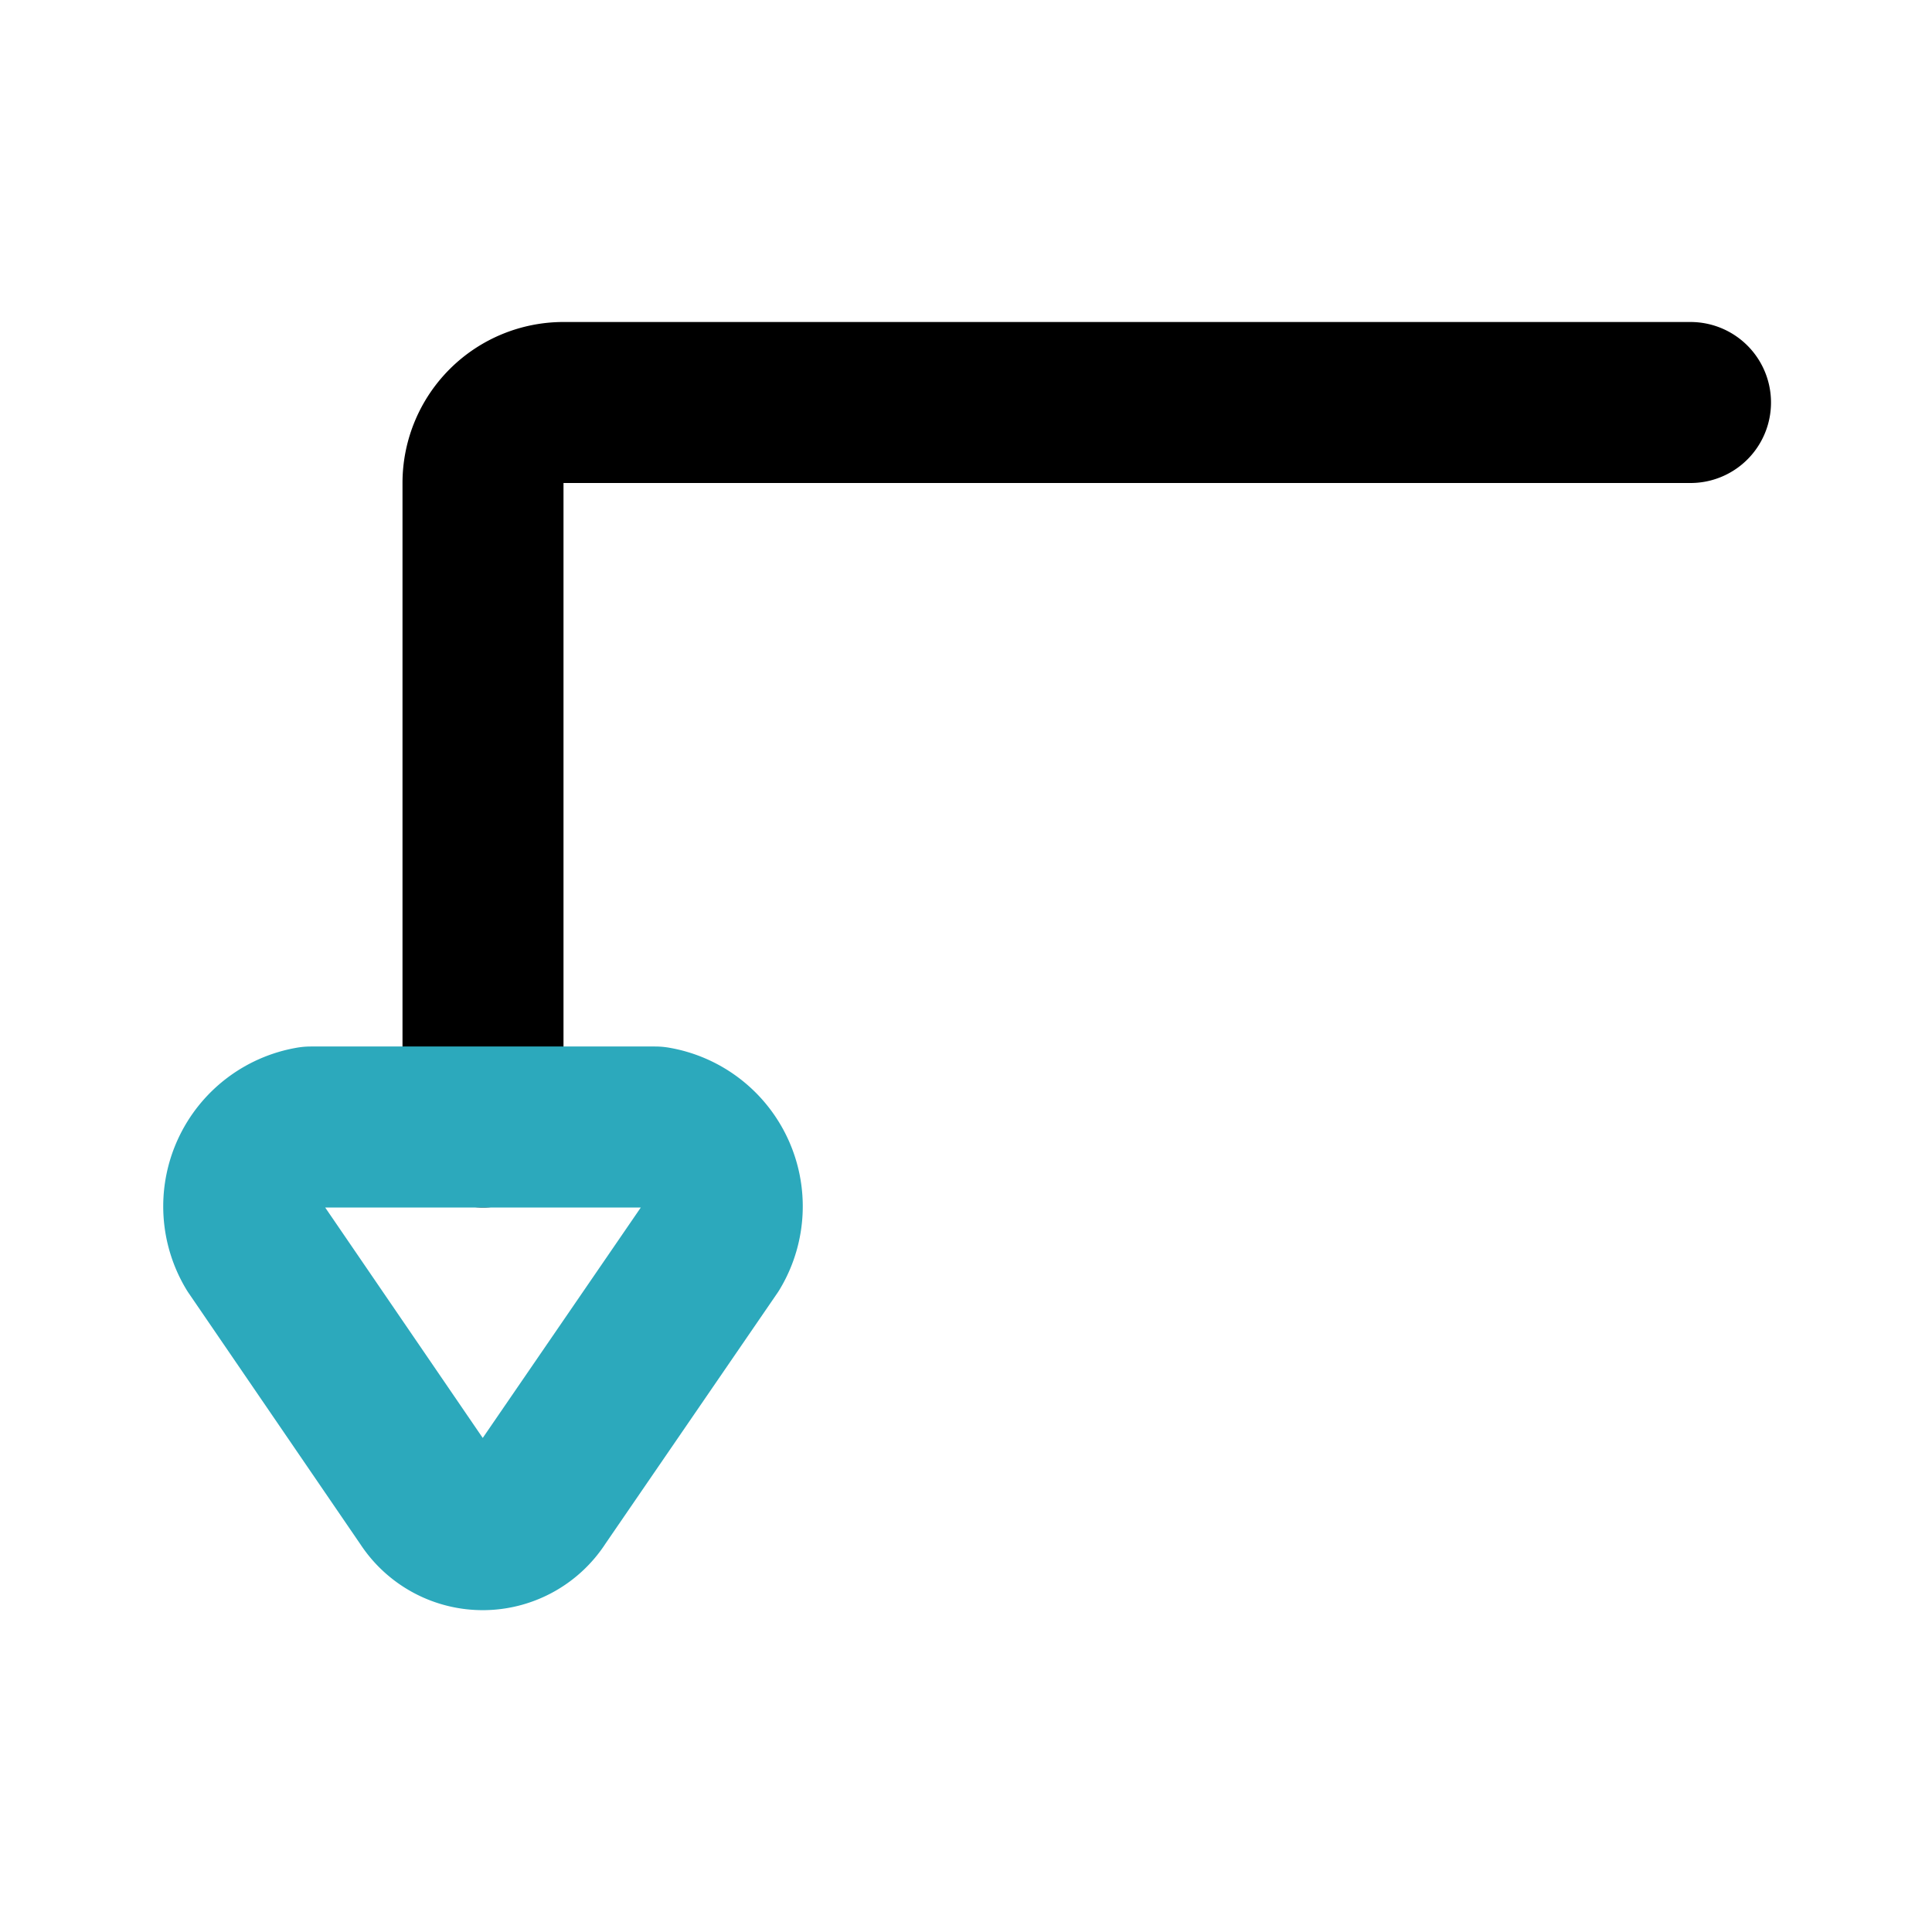
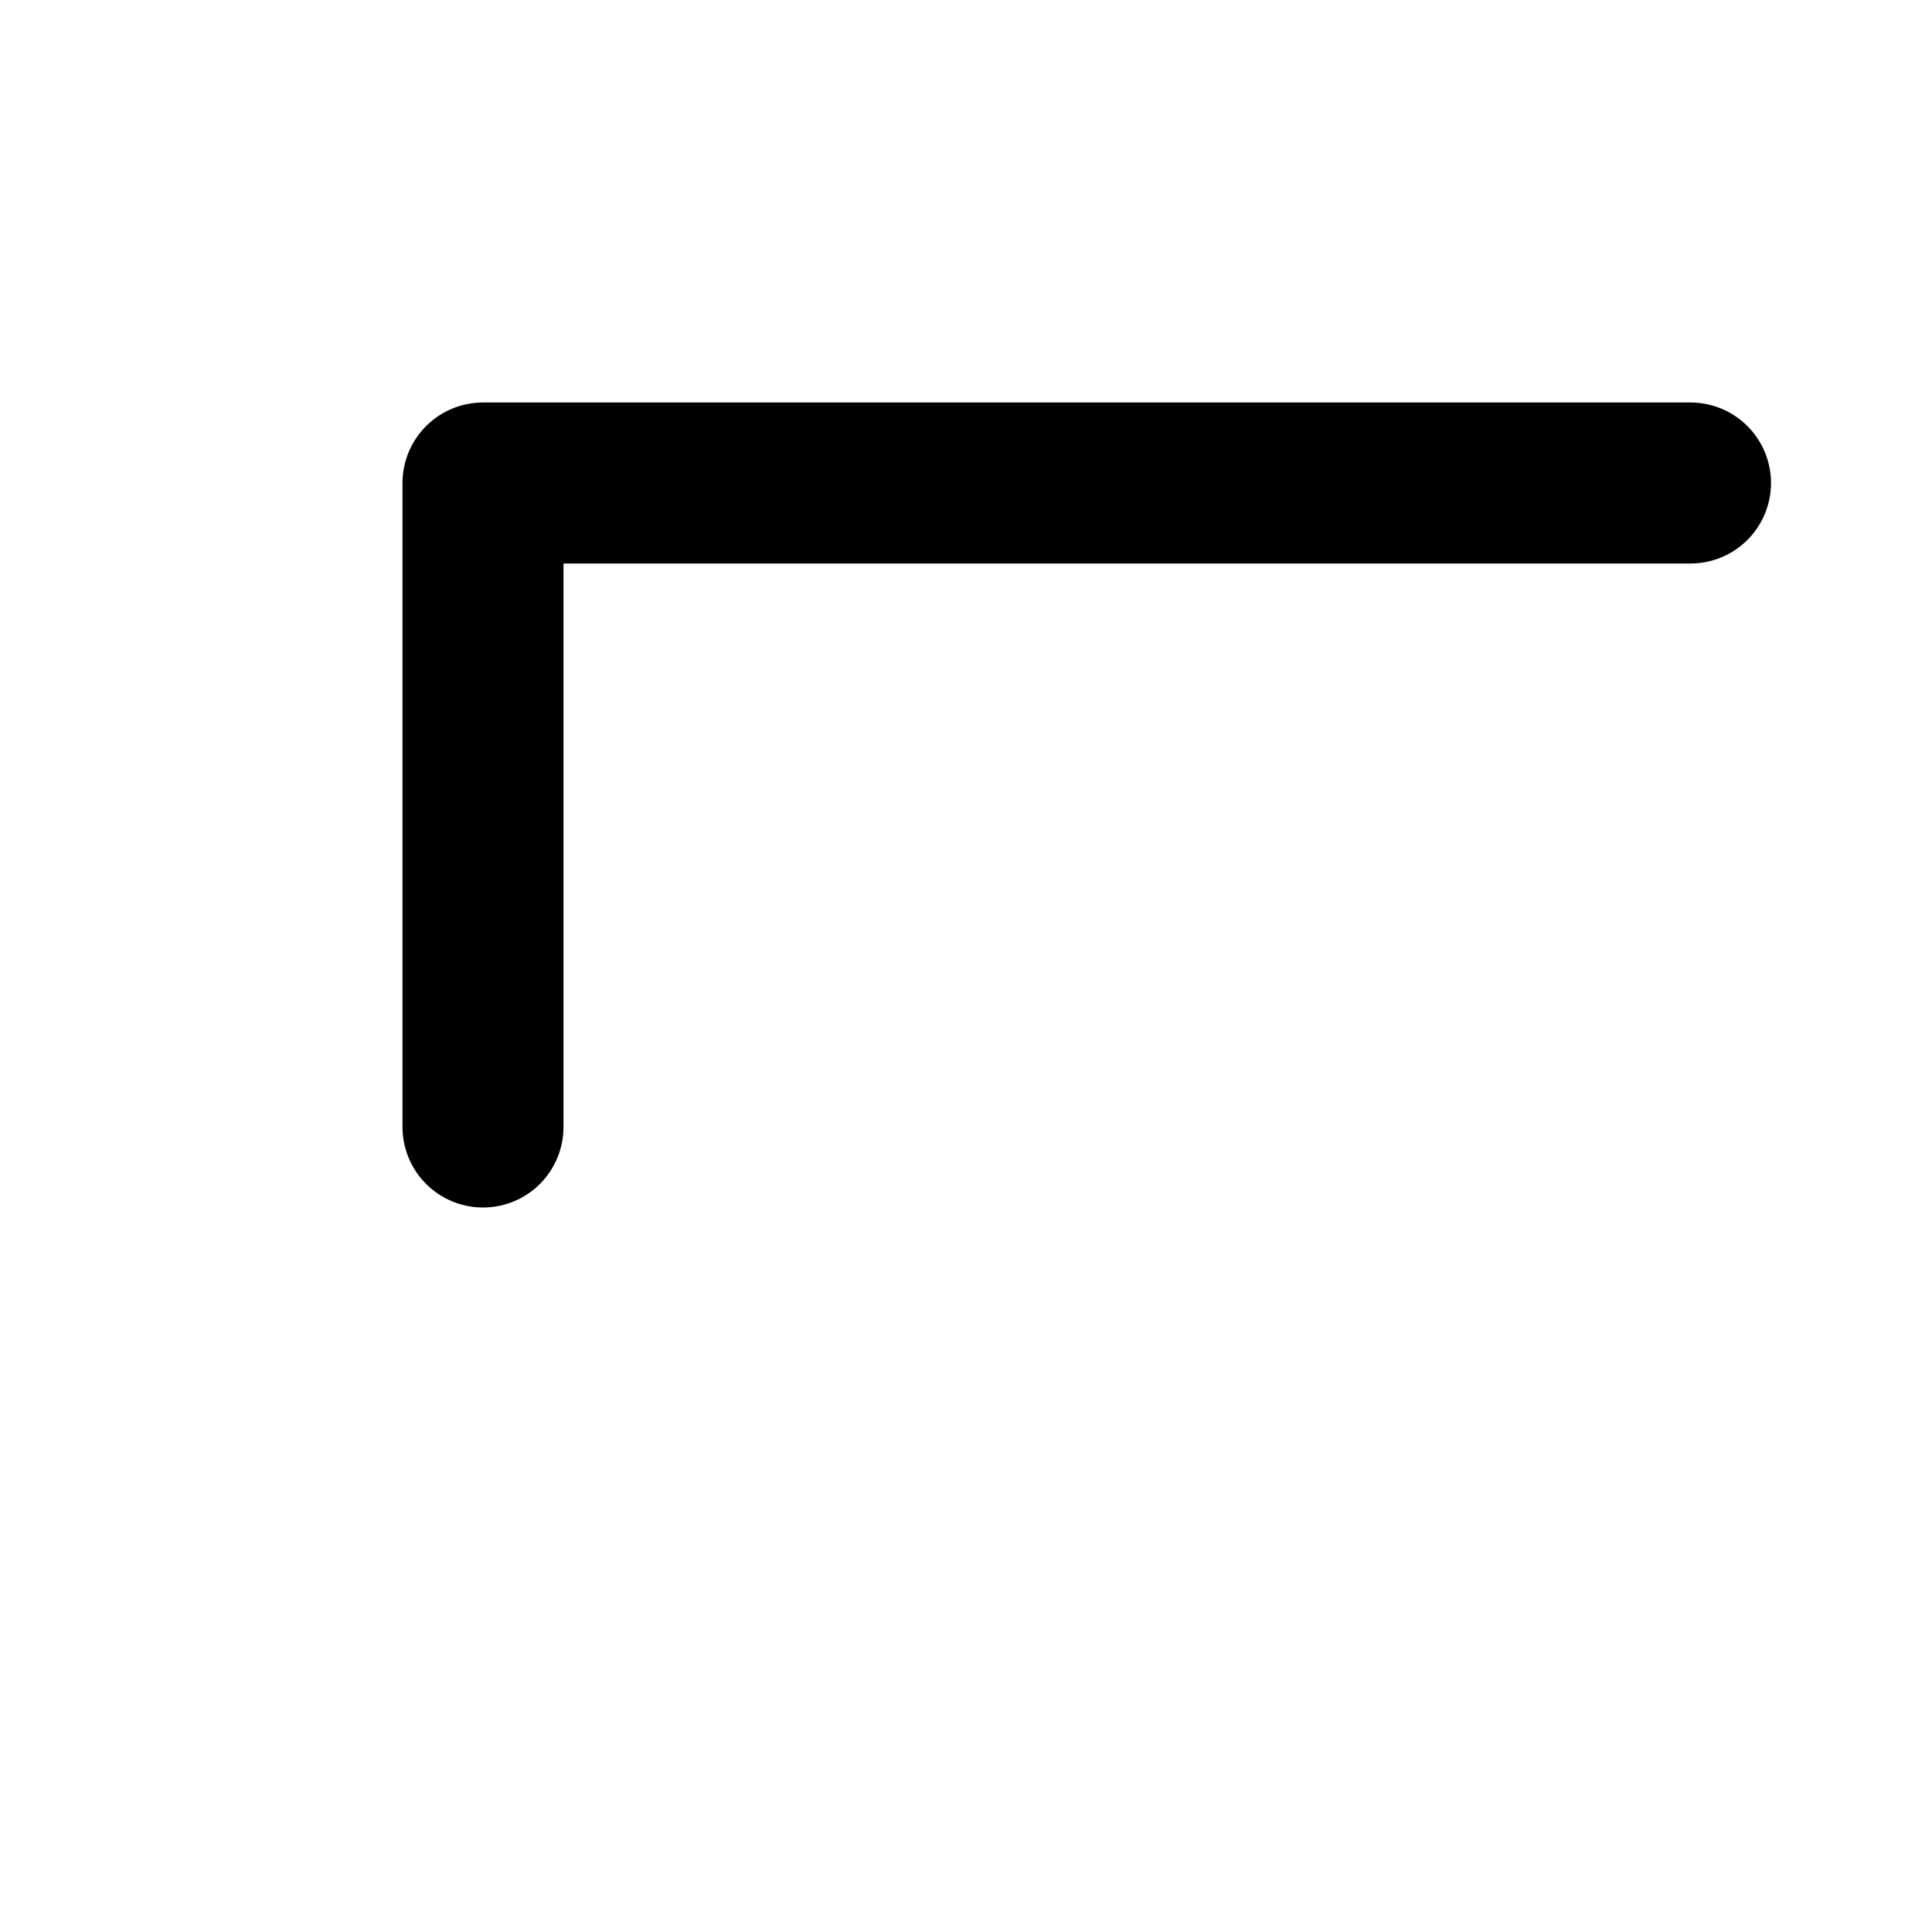
<svg xmlns="http://www.w3.org/2000/svg" fill="#000000" width="800px" height="800px" viewBox="0 0 24 24" id="turn-down-right-direction-2" data-name="Line Color" class="icon line-color">
-   <path id="primary" d="M6,14V6A1,1,0,0,1,7,5H21" style="fill: none; stroke: rgb(0, 0, 0); stroke-linecap: round; stroke-linejoin: round; stroke-width: 2;" />
-   <path id="secondary" d="M6.69,18.62,8.83,15.5A1,1,0,0,0,8.14,14H3.86a1,1,0,0,0-.69,1.5l2.14,3.13A.82.82,0,0,0,6.69,18.62Z" style="fill: none; stroke: rgb(44, 169, 188); stroke-linecap: round; stroke-linejoin: round; stroke-width: 2;" />
+   <path id="primary" d="M6,14V6H21" style="fill: none; stroke: rgb(0, 0, 0); stroke-linecap: round; stroke-linejoin: round; stroke-width: 2;" />
</svg>